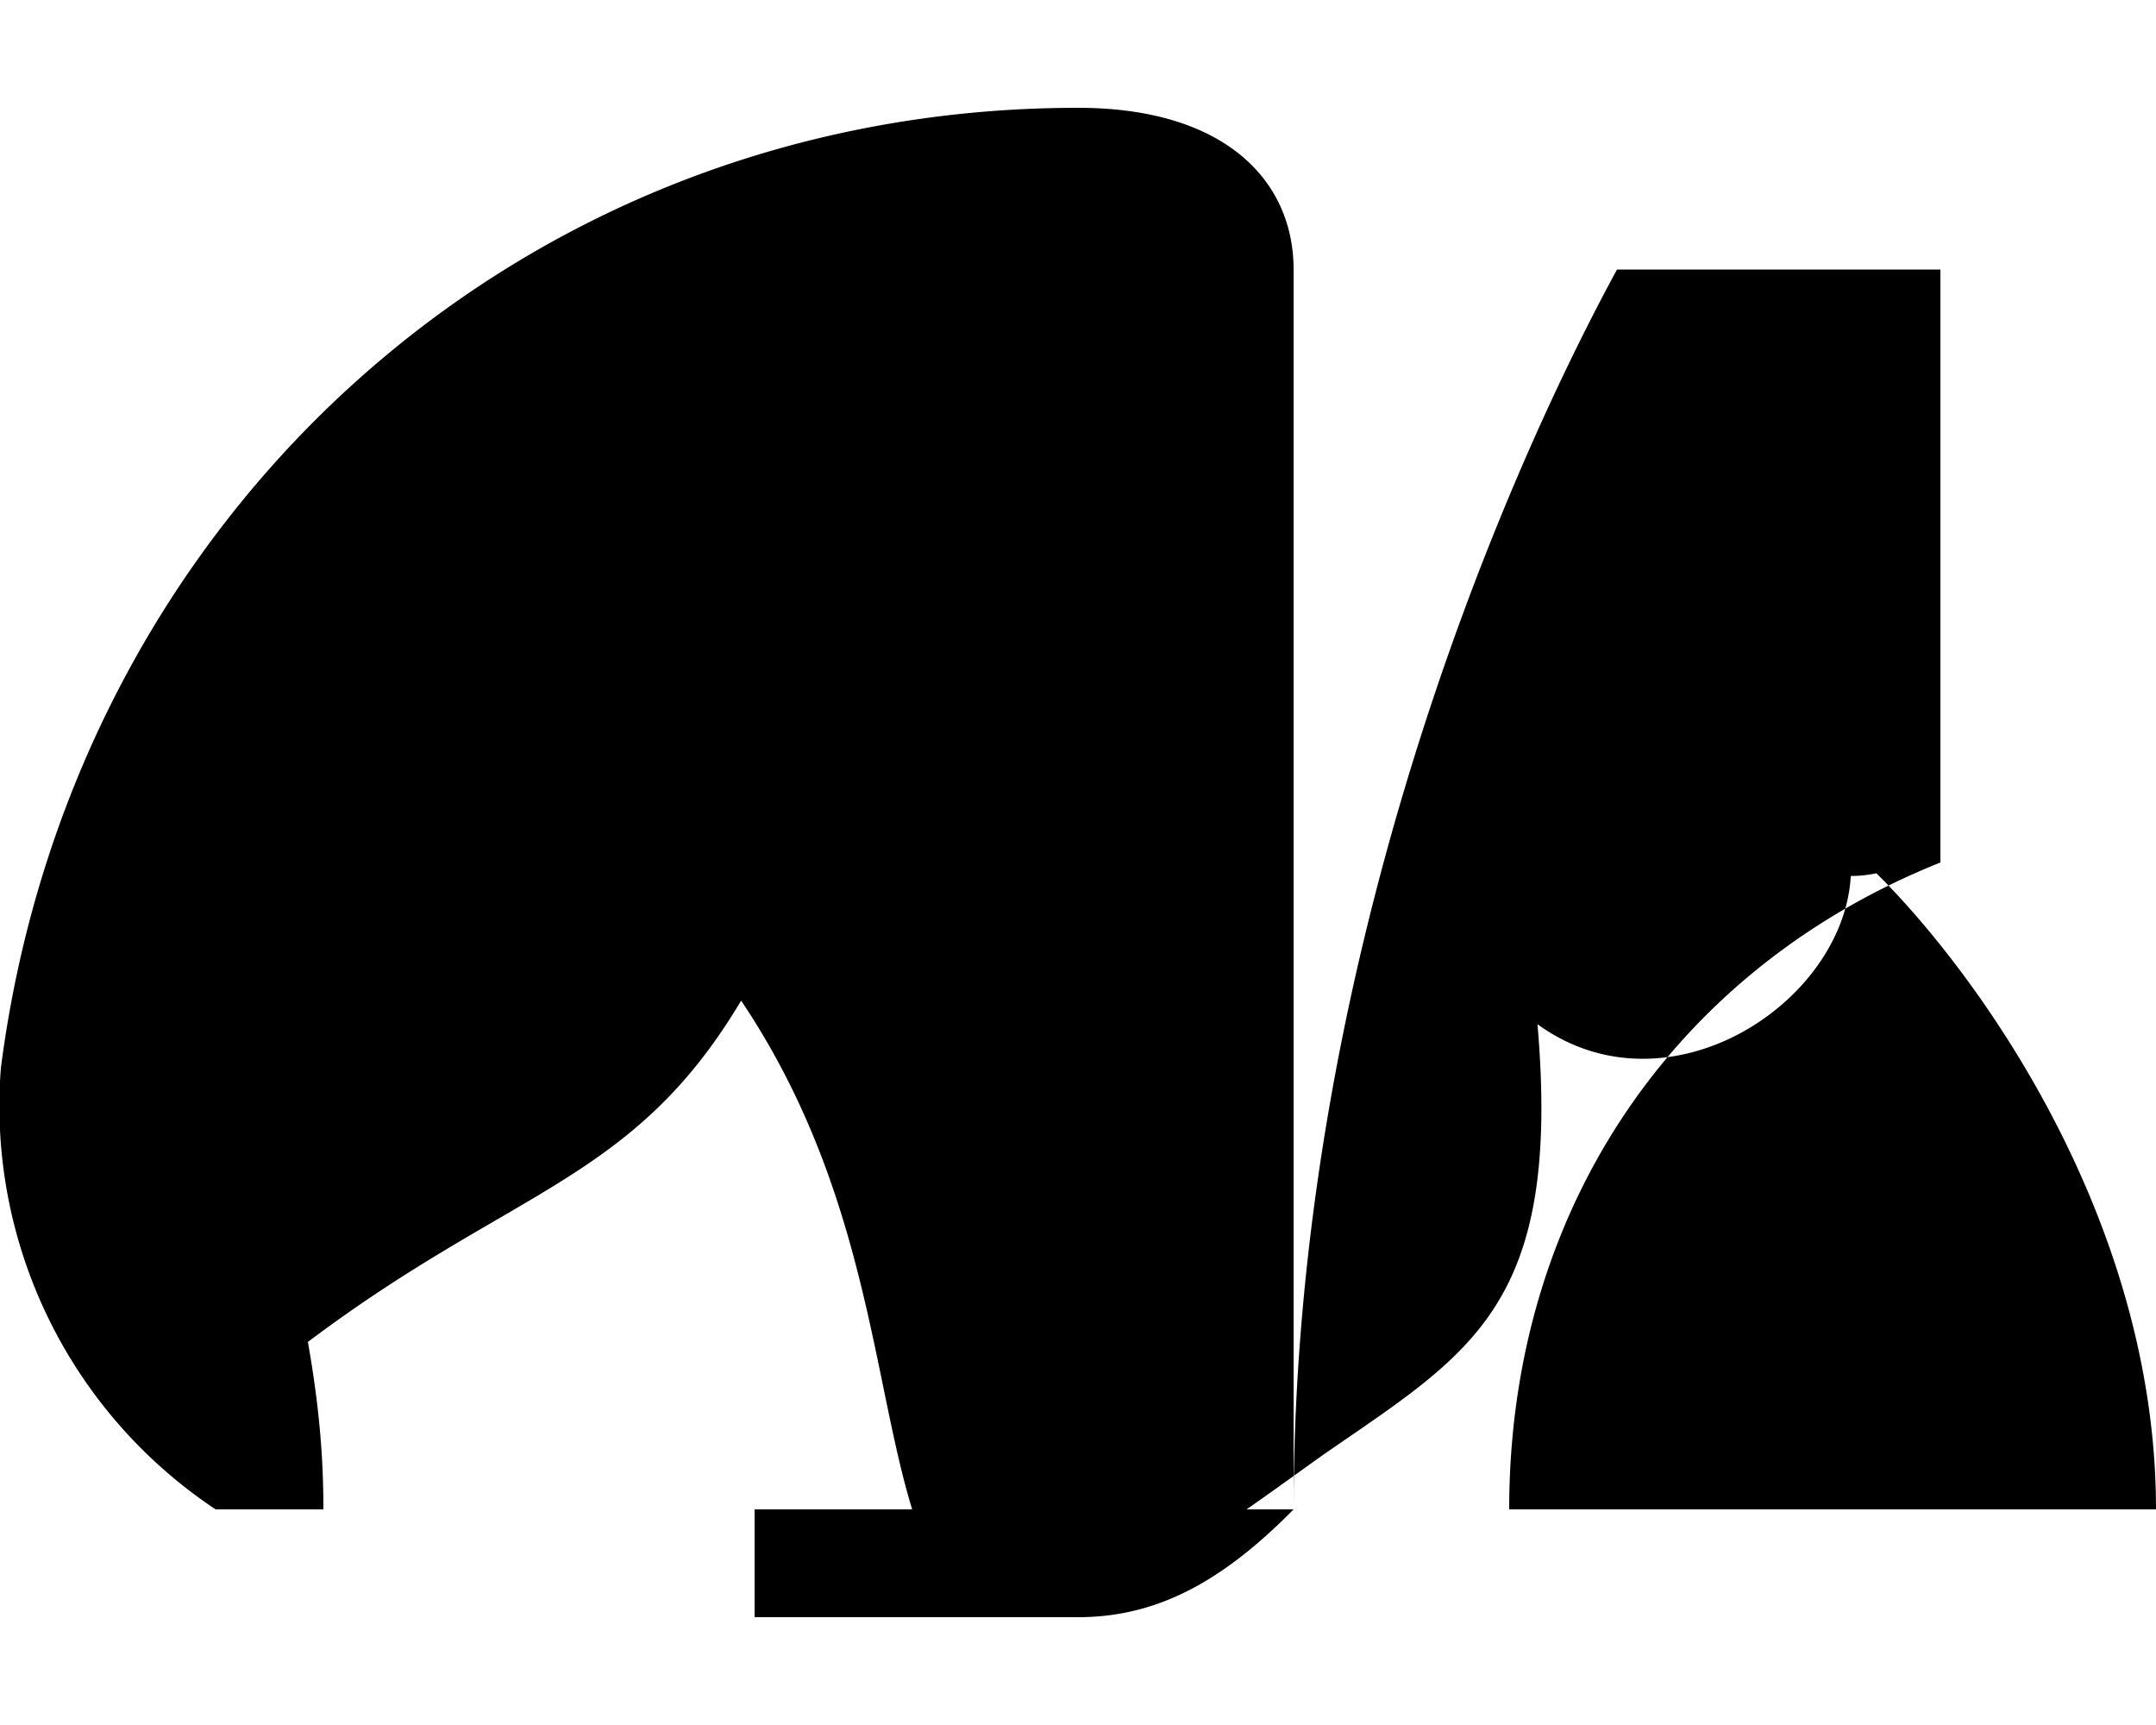
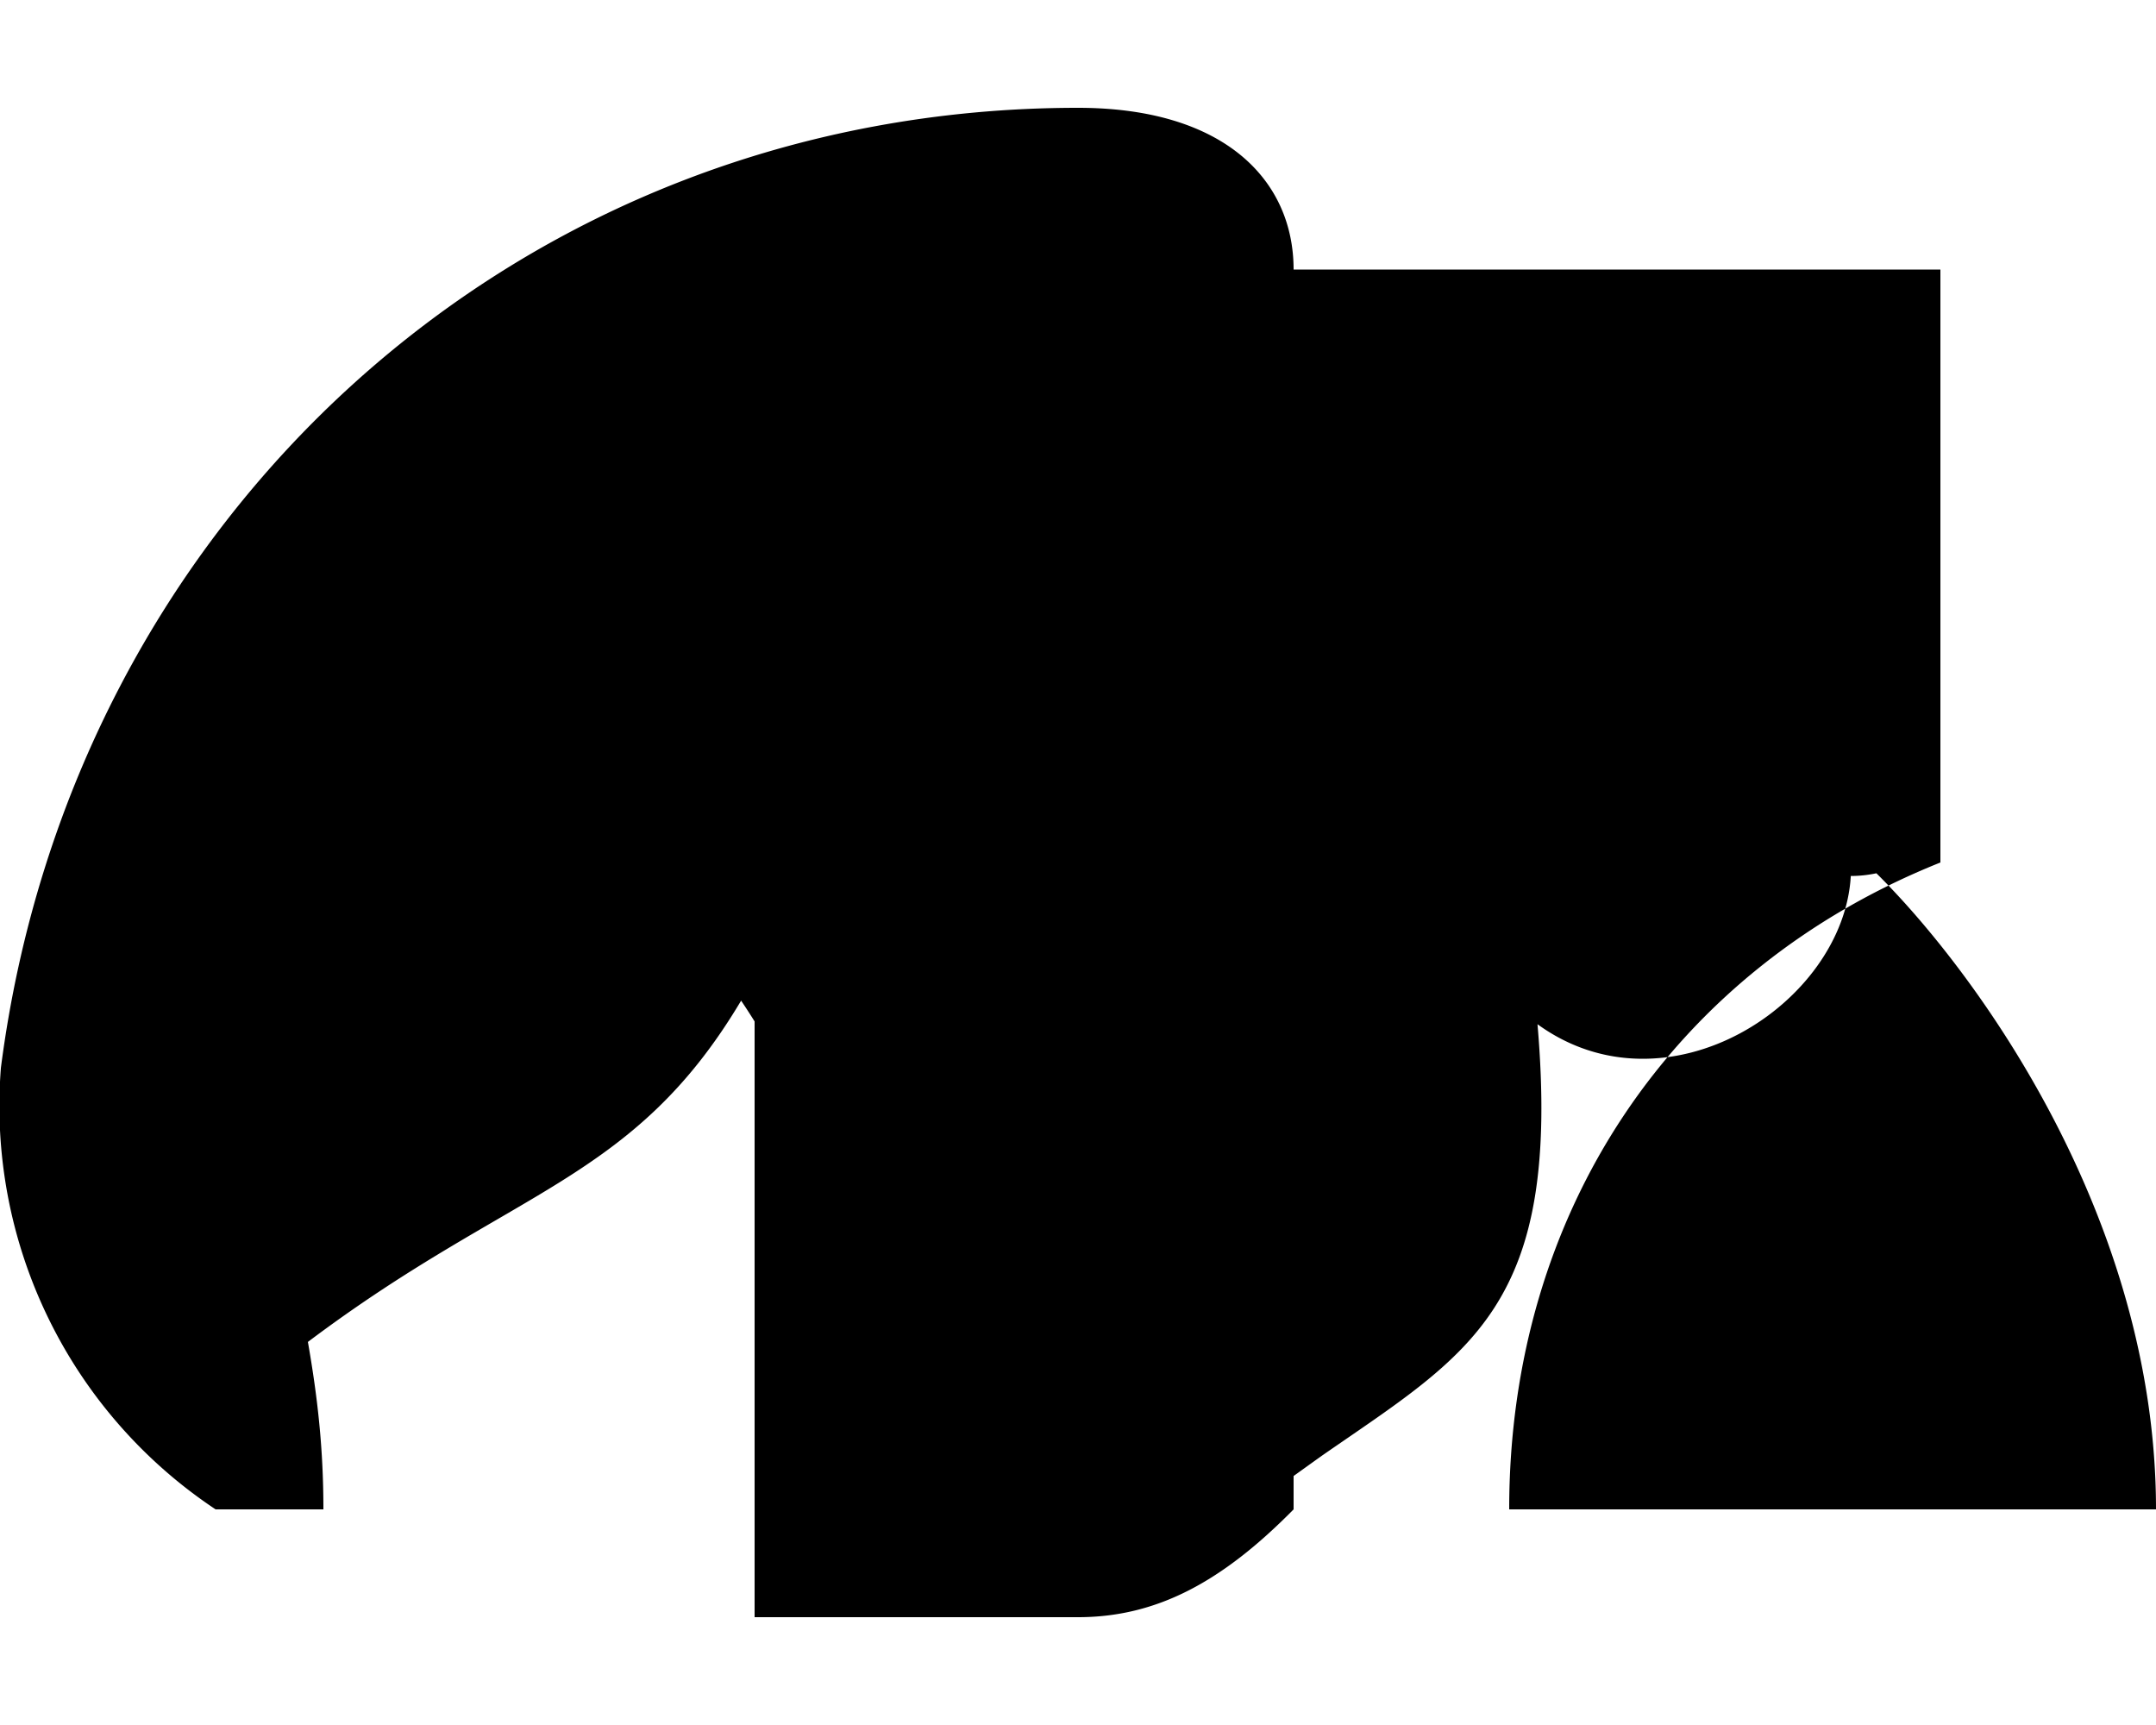
<svg xmlns="http://www.w3.org/2000/svg" viewBox="0 0 640 512">
  <g fill="#000">
-     <path d="M320,32C153.6,32,21.33,153.73,0.27,316.92A143.79,143.79,0,0,0,64,448h32c0-18-1.7-33.1-4.6-49.7,61-45.9,96.5-47.4,128.6-101.3C269.8,371.1,256,448,288,480H320c23.5,0,42.9-10.6,64-32V80C384,53.5,363.5,32,320,32ZM576,448H448c0-88.4,48.62-160.26,128-192V80c-32,0-64,0-96,0h0C444.22,145.76,384,288.07,384,448H224V480h64c40.6,0,71.4-24.4,104.5-48,44-30.5,71.1-44,63.9-128,38.6,28,90.9-6.2,93-44,2.7,0,5.2-.3,7.6-.8C586.19,288,640,361.17,640,448Z" />
+     <path d="M320,32C153.6,32,21.33,153.73,0.27,316.92A143.79,143.79,0,0,0,64,448h32c0-18-1.7-33.1-4.6-49.7,61-45.9,96.5-47.4,128.6-101.3C269.8,371.1,256,448,288,480H320c23.5,0,42.9-10.6,64-32V80C384,53.5,363.5,32,320,32ZM576,448H448c0-88.4,48.62-160.26,128-192V80c-32,0-64,0-96,0h0H224V480h64c40.6,0,71.4-24.4,104.5-48,44-30.5,71.1-44,63.9-128,38.6,28,90.9-6.2,93-44,2.7,0,5.2-.3,7.6-.8C586.19,288,640,361.17,640,448Z" />
  </g>
</svg>